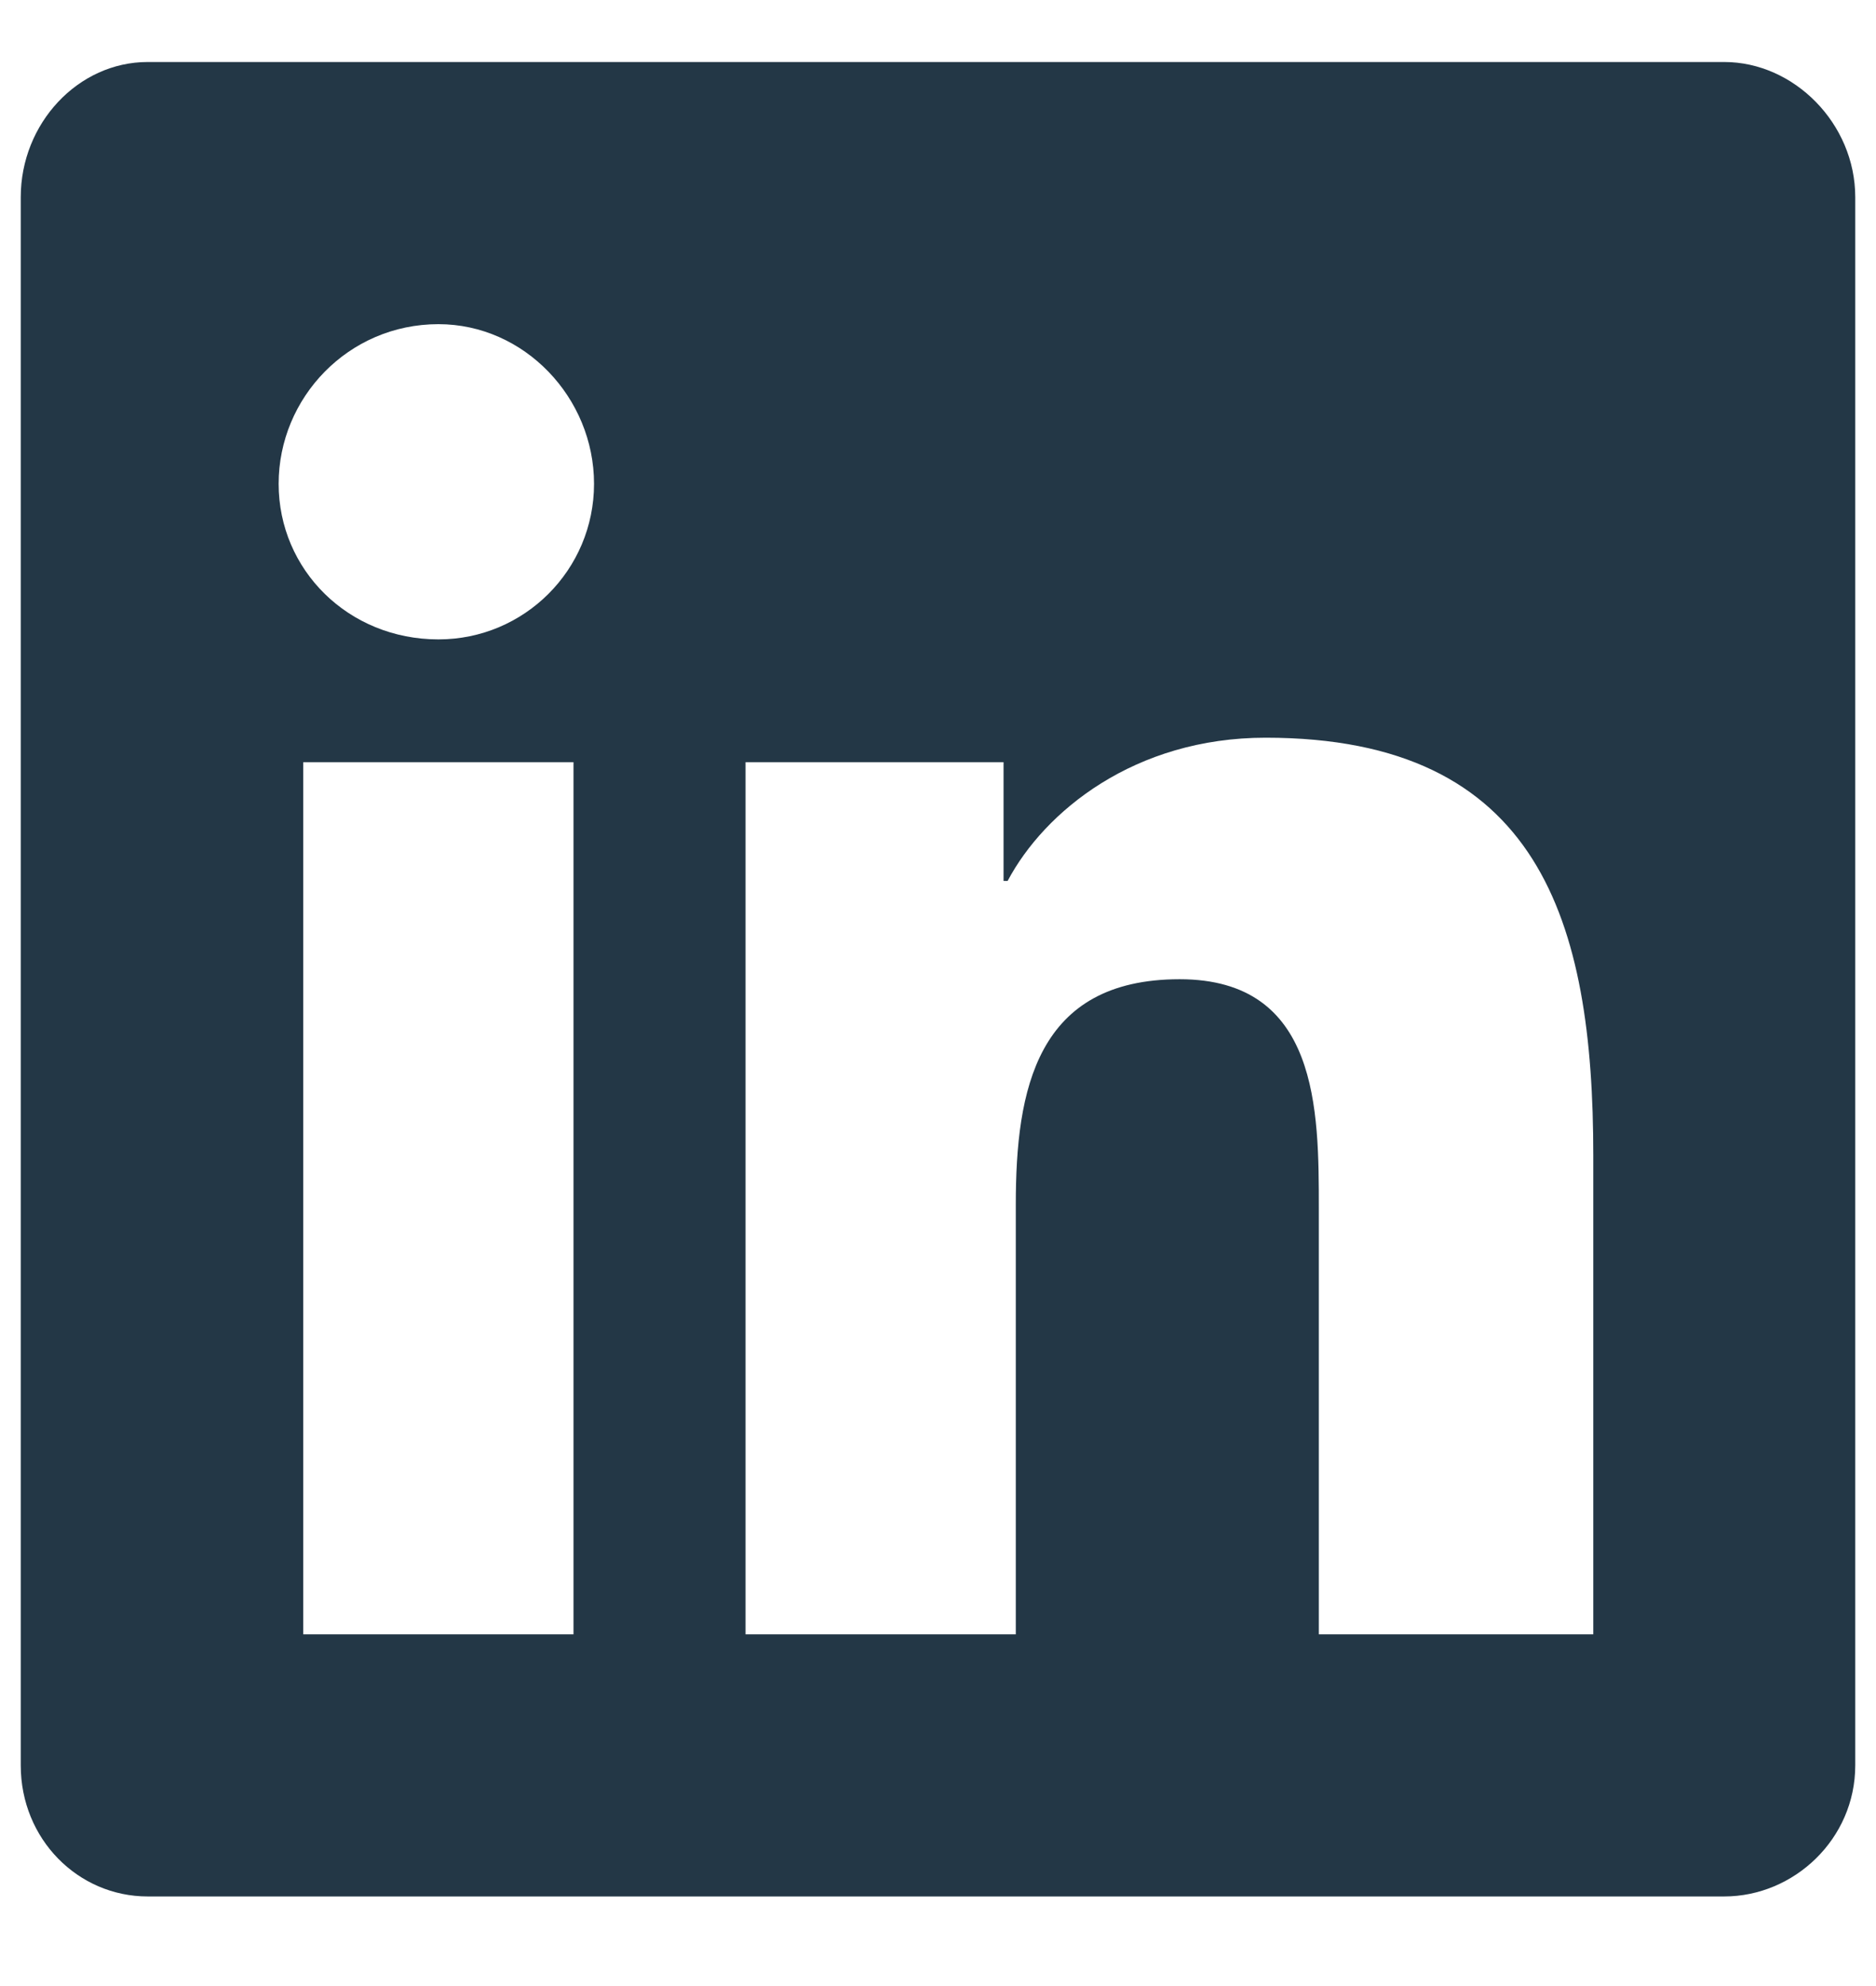
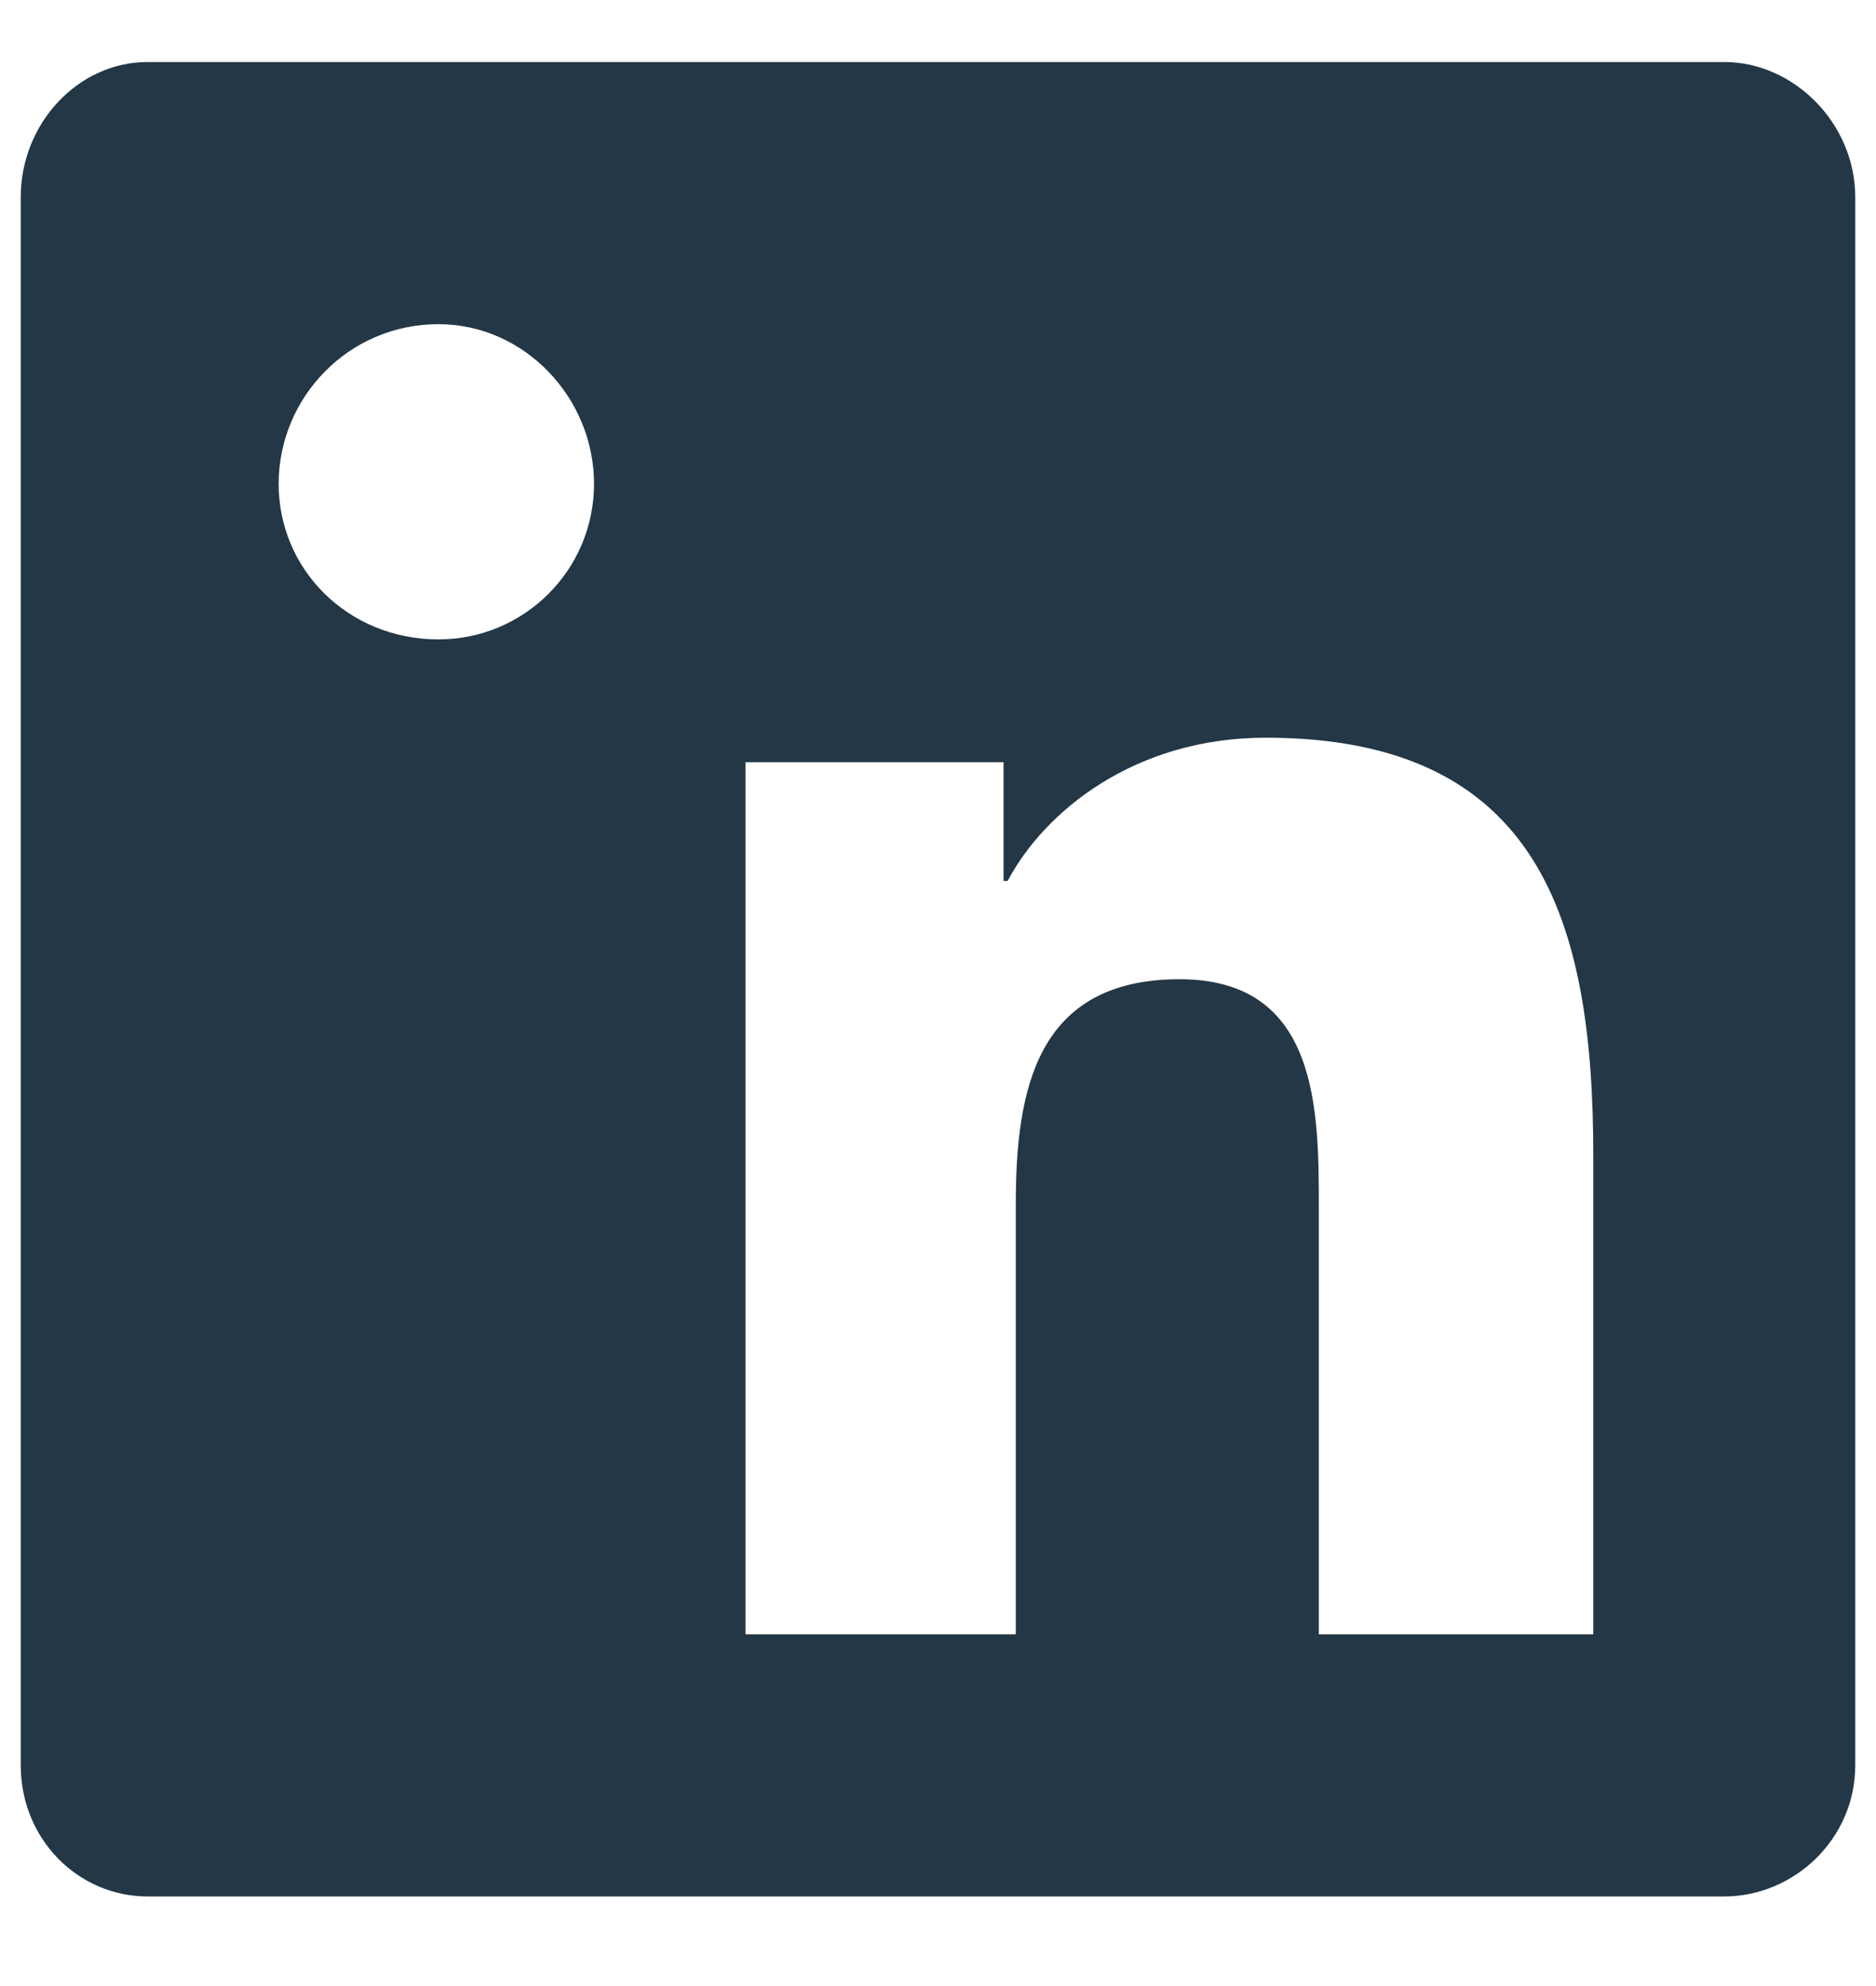
<svg xmlns="http://www.w3.org/2000/svg" width="17" height="18" viewBox="0 0 17 18" fill="none">
-   <path d="M15.625 0.562H1.338C0.707 0.562 0.188 1.119 0.188 1.787V16C0.188 16.668 0.707 17.188 1.338 17.188H15.625C16.256 17.188 16.812 16.668 16.812 16V1.787C16.812 1.119 16.256 0.562 15.625 0.562ZM5.197 14.812H2.748V6.908H5.197V14.812ZM3.973 5.795C3.156 5.795 2.525 5.164 2.525 4.385C2.525 3.605 3.156 2.938 3.973 2.938C4.752 2.938 5.383 3.605 5.383 4.385C5.383 5.164 4.752 5.795 3.973 5.795ZM14.438 14.812H11.951V10.953C11.951 10.062 11.951 8.875 10.69 8.875C9.391 8.875 9.205 9.877 9.205 10.916V14.812H6.756V6.908H9.094V7.984H9.131C9.465 7.354 10.281 6.686 11.469 6.686C13.955 6.686 14.438 8.355 14.438 10.471V14.812Z" fill="#233746" />
+   <path d="M15.625 0.562H1.338C0.707 0.562 0.188 1.119 0.188 1.787V16C0.188 16.668 0.707 17.188 1.338 17.188H15.625C16.256 17.188 16.812 16.668 16.812 16V1.787C16.812 1.119 16.256 0.562 15.625 0.562ZM5.197 14.812H2.748H5.197V14.812ZM3.973 5.795C3.156 5.795 2.525 5.164 2.525 4.385C2.525 3.605 3.156 2.938 3.973 2.938C4.752 2.938 5.383 3.605 5.383 4.385C5.383 5.164 4.752 5.795 3.973 5.795ZM14.438 14.812H11.951V10.953C11.951 10.062 11.951 8.875 10.69 8.875C9.391 8.875 9.205 9.877 9.205 10.916V14.812H6.756V6.908H9.094V7.984H9.131C9.465 7.354 10.281 6.686 11.469 6.686C13.955 6.686 14.438 8.355 14.438 10.471V14.812Z" fill="#233746" />
</svg>